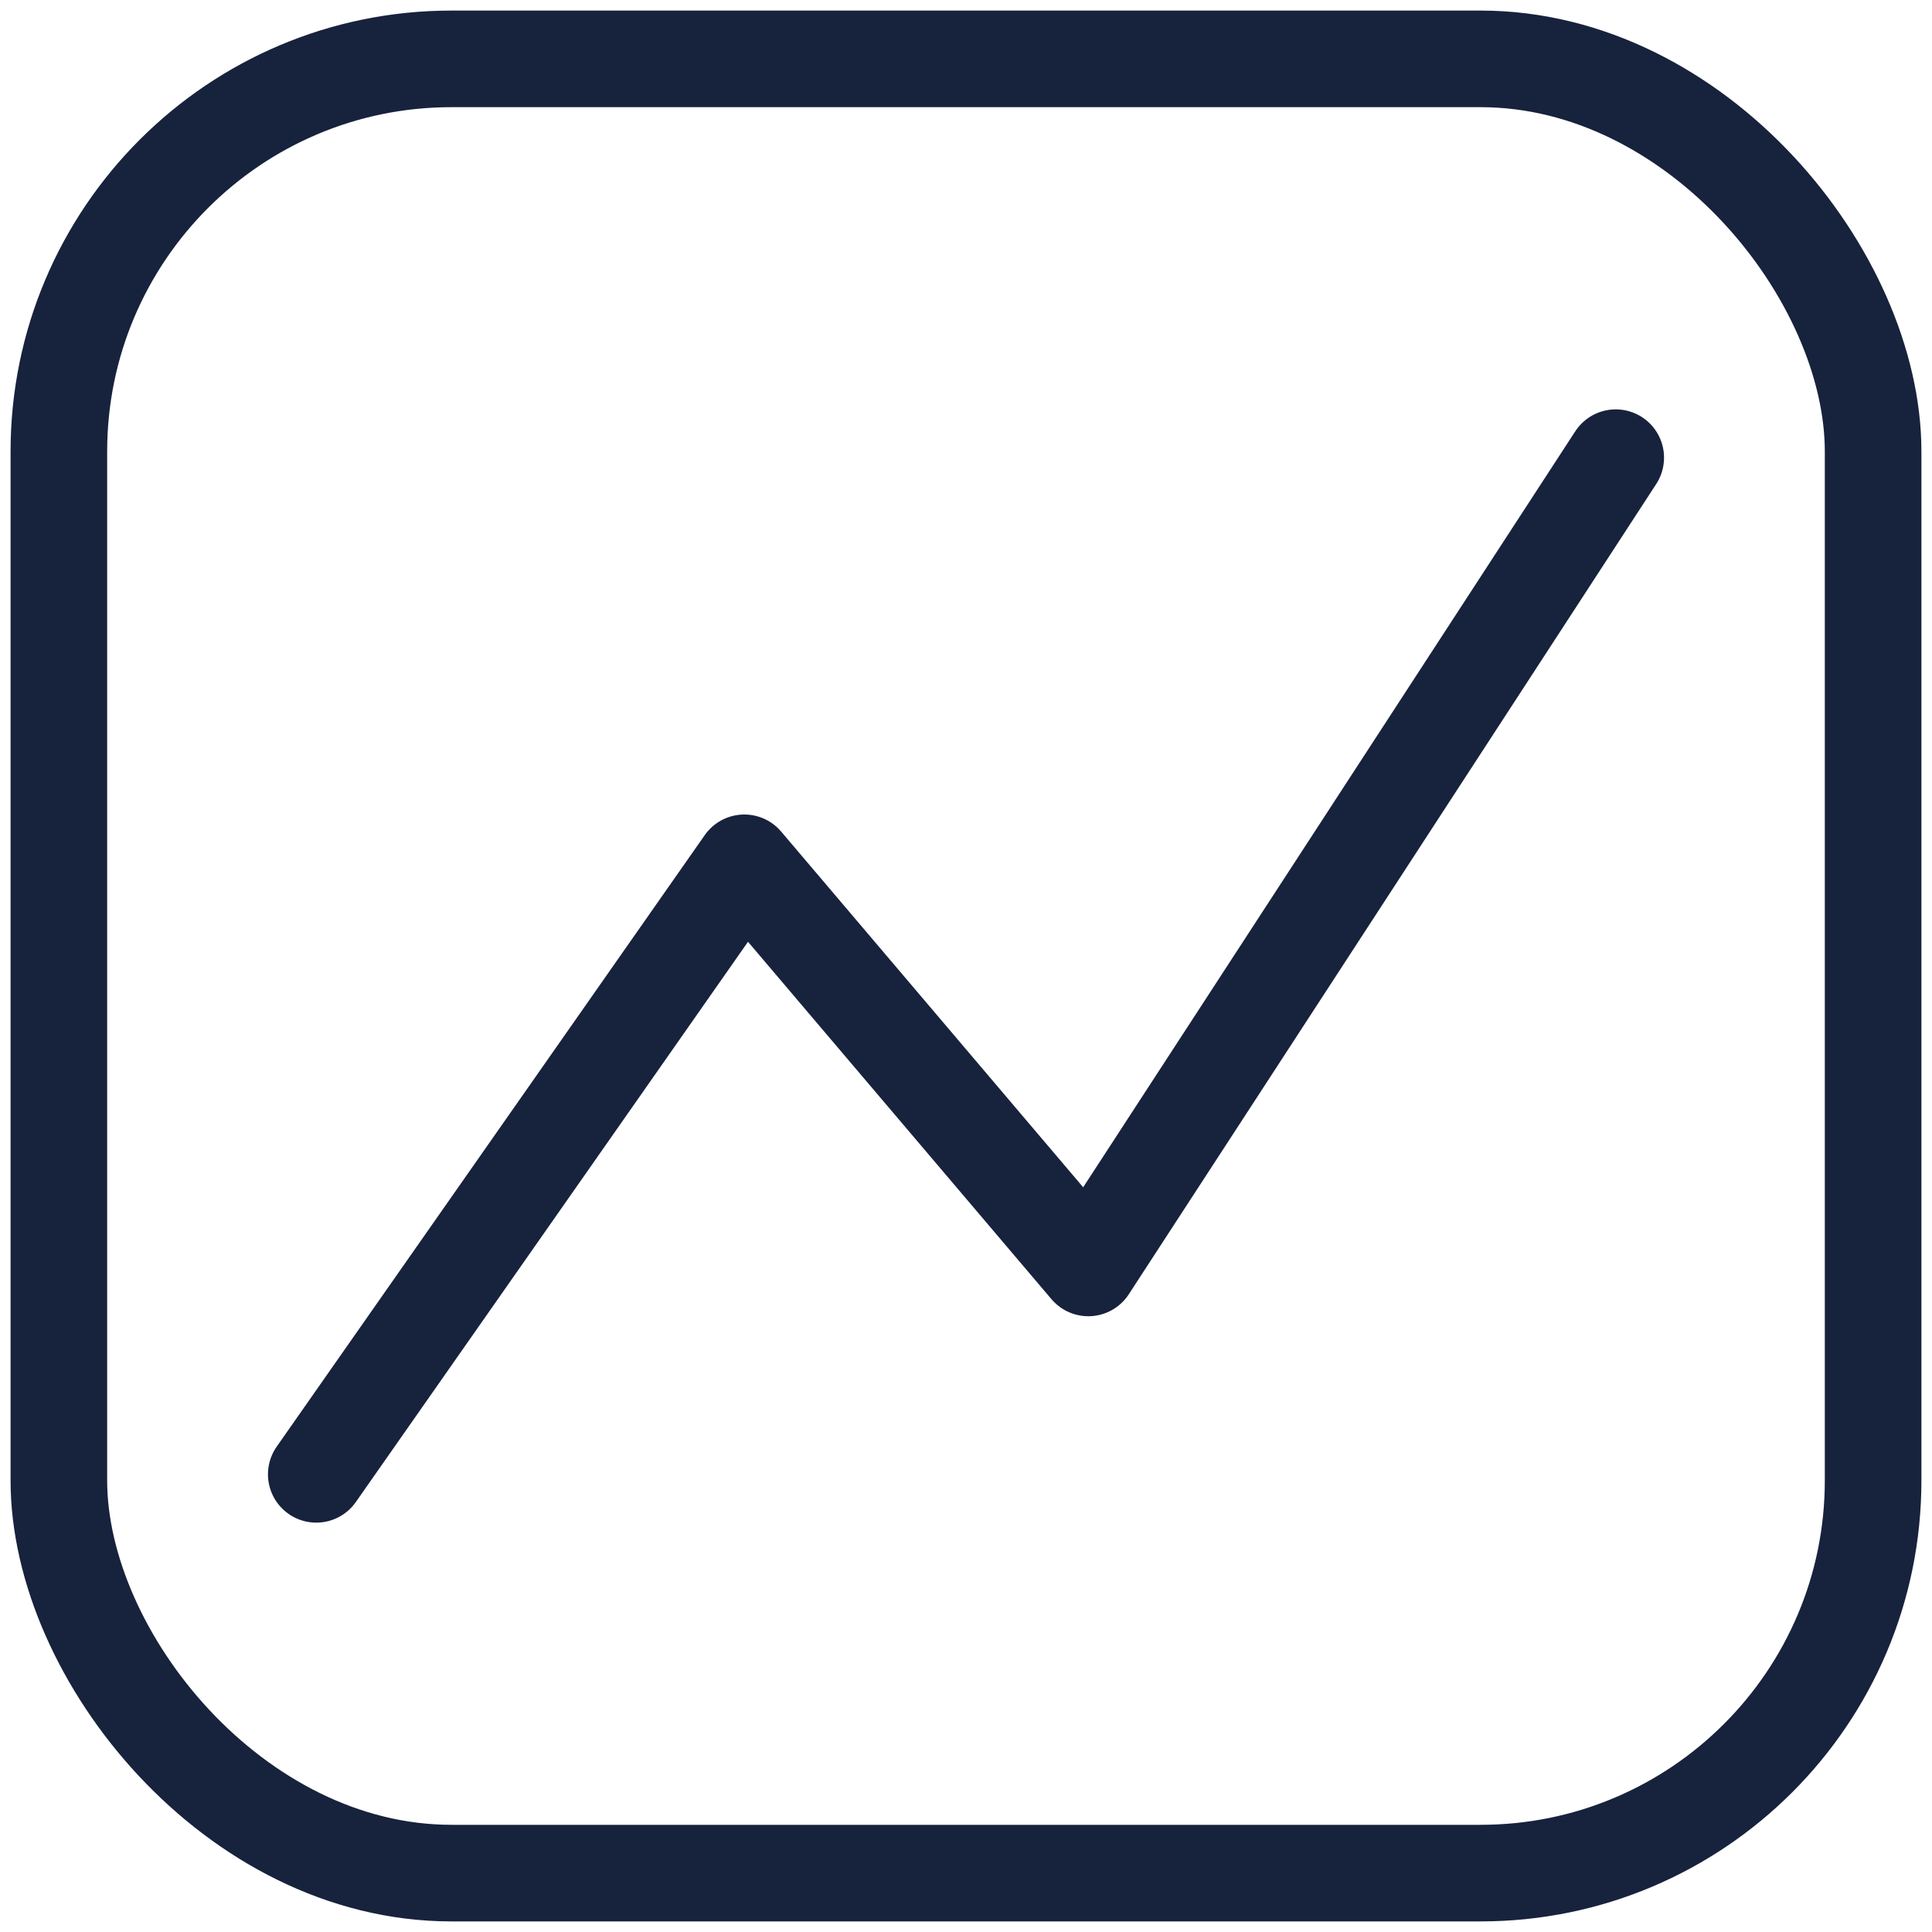
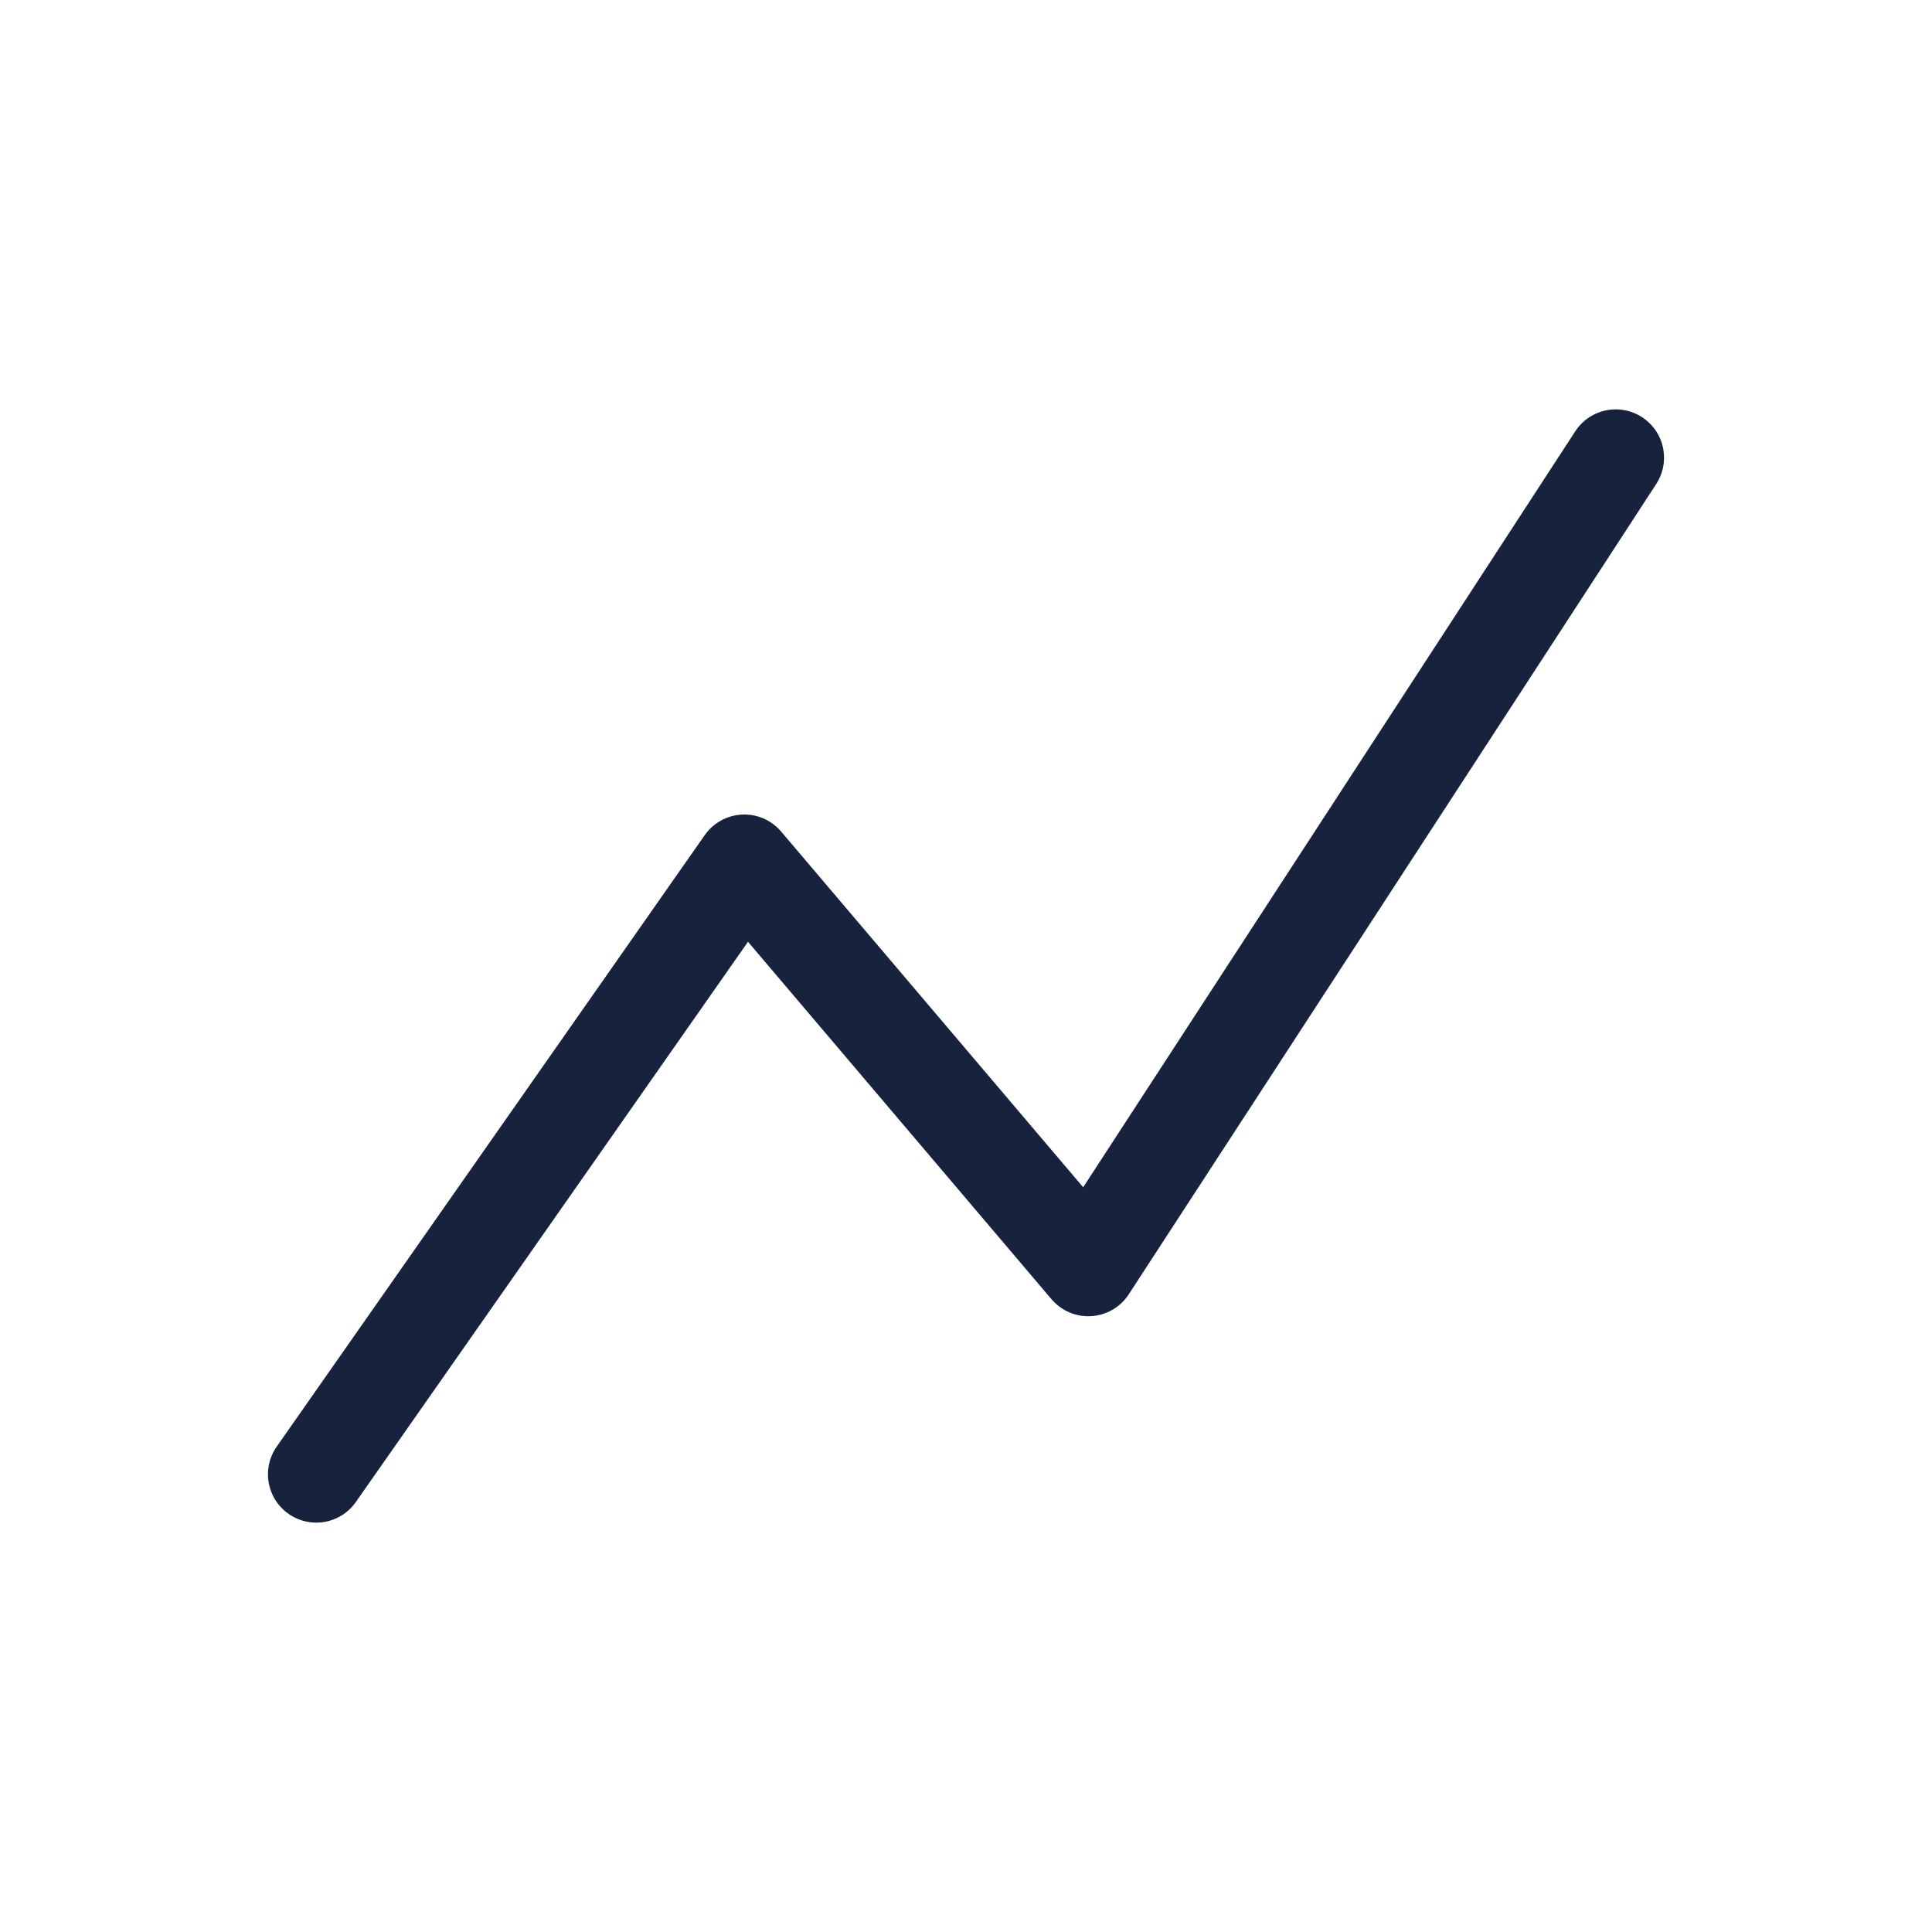
<svg xmlns="http://www.w3.org/2000/svg" id="Layer_1" data-name="Layer 1" viewBox="0 0 100 100">
  <defs>
    <style>
      .cls-1 {
        fill: none;
        stroke: #17223d;
        stroke-linecap: round;
        stroke-linejoin: round;
        stroke-width: 5px;
      }
    </style>
  </defs>
-   <rect class="cls-1" x="3.047" y="3.047" width="93.905" height="93.905" rx="20.322" ry="20.322" />
  <polyline class="cls-1" points="16.37 76.311 38.526 44.659 56.33 65.628 83.63 23.689" />
</svg>